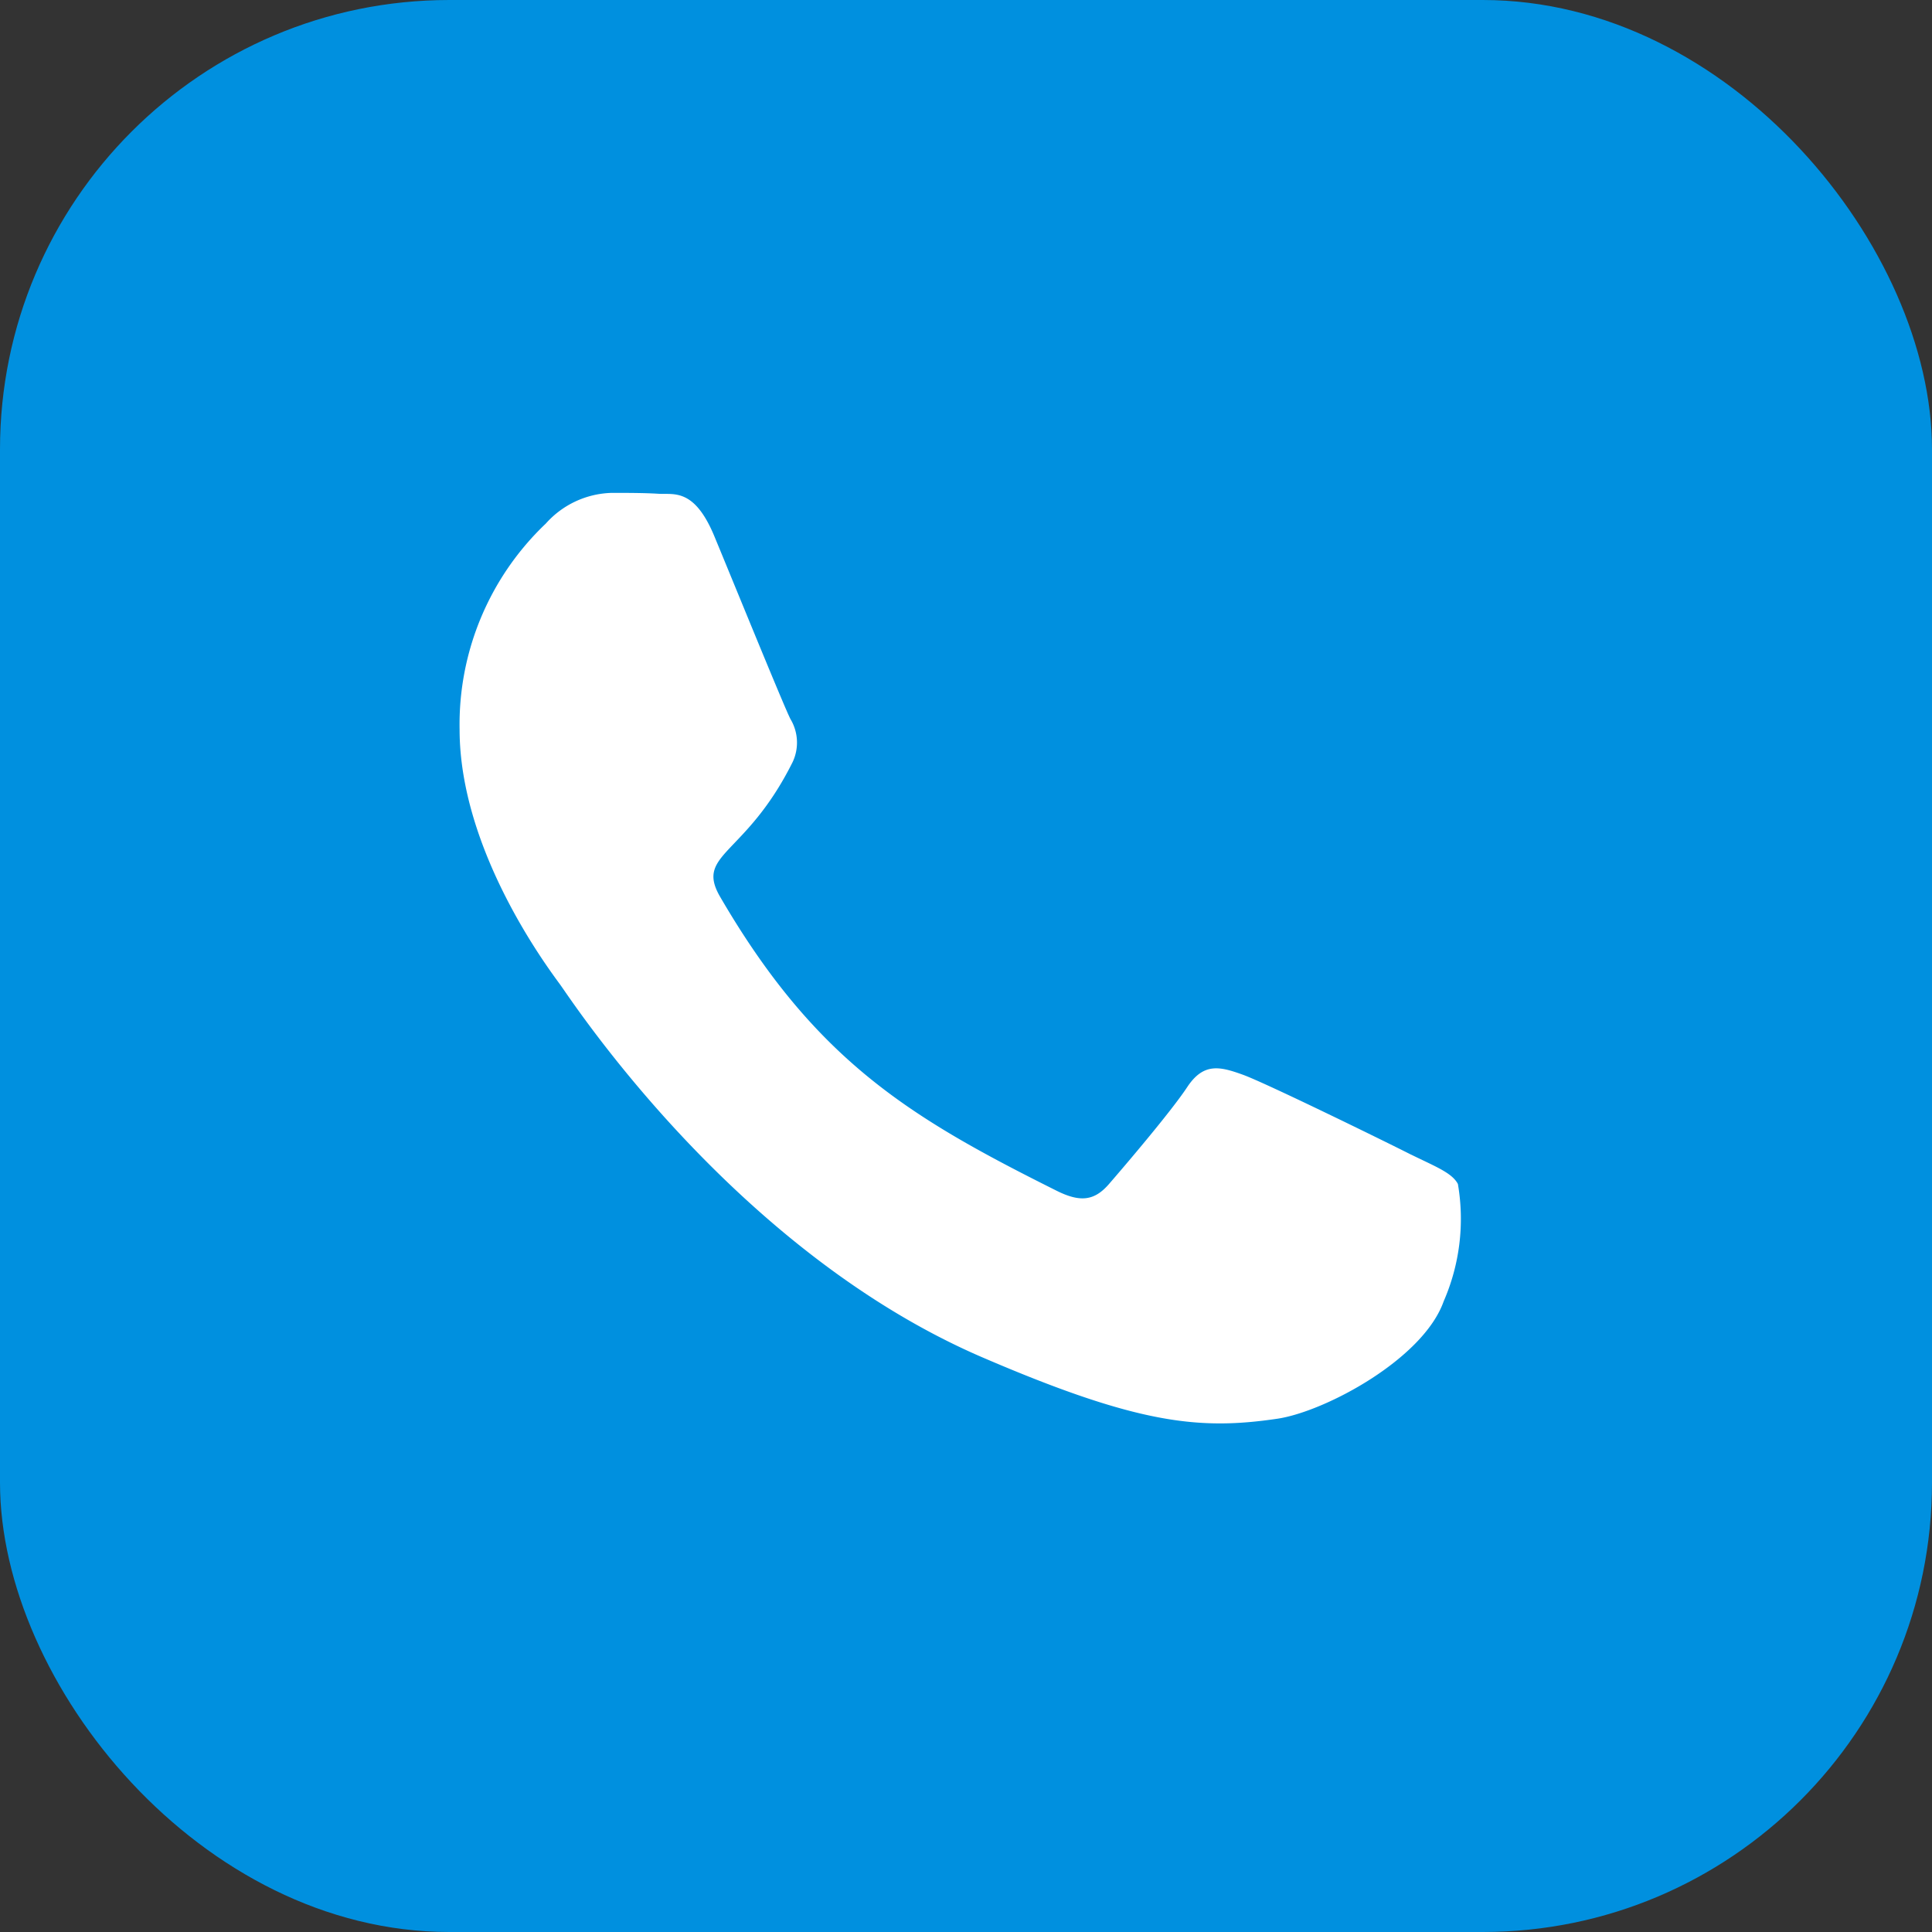
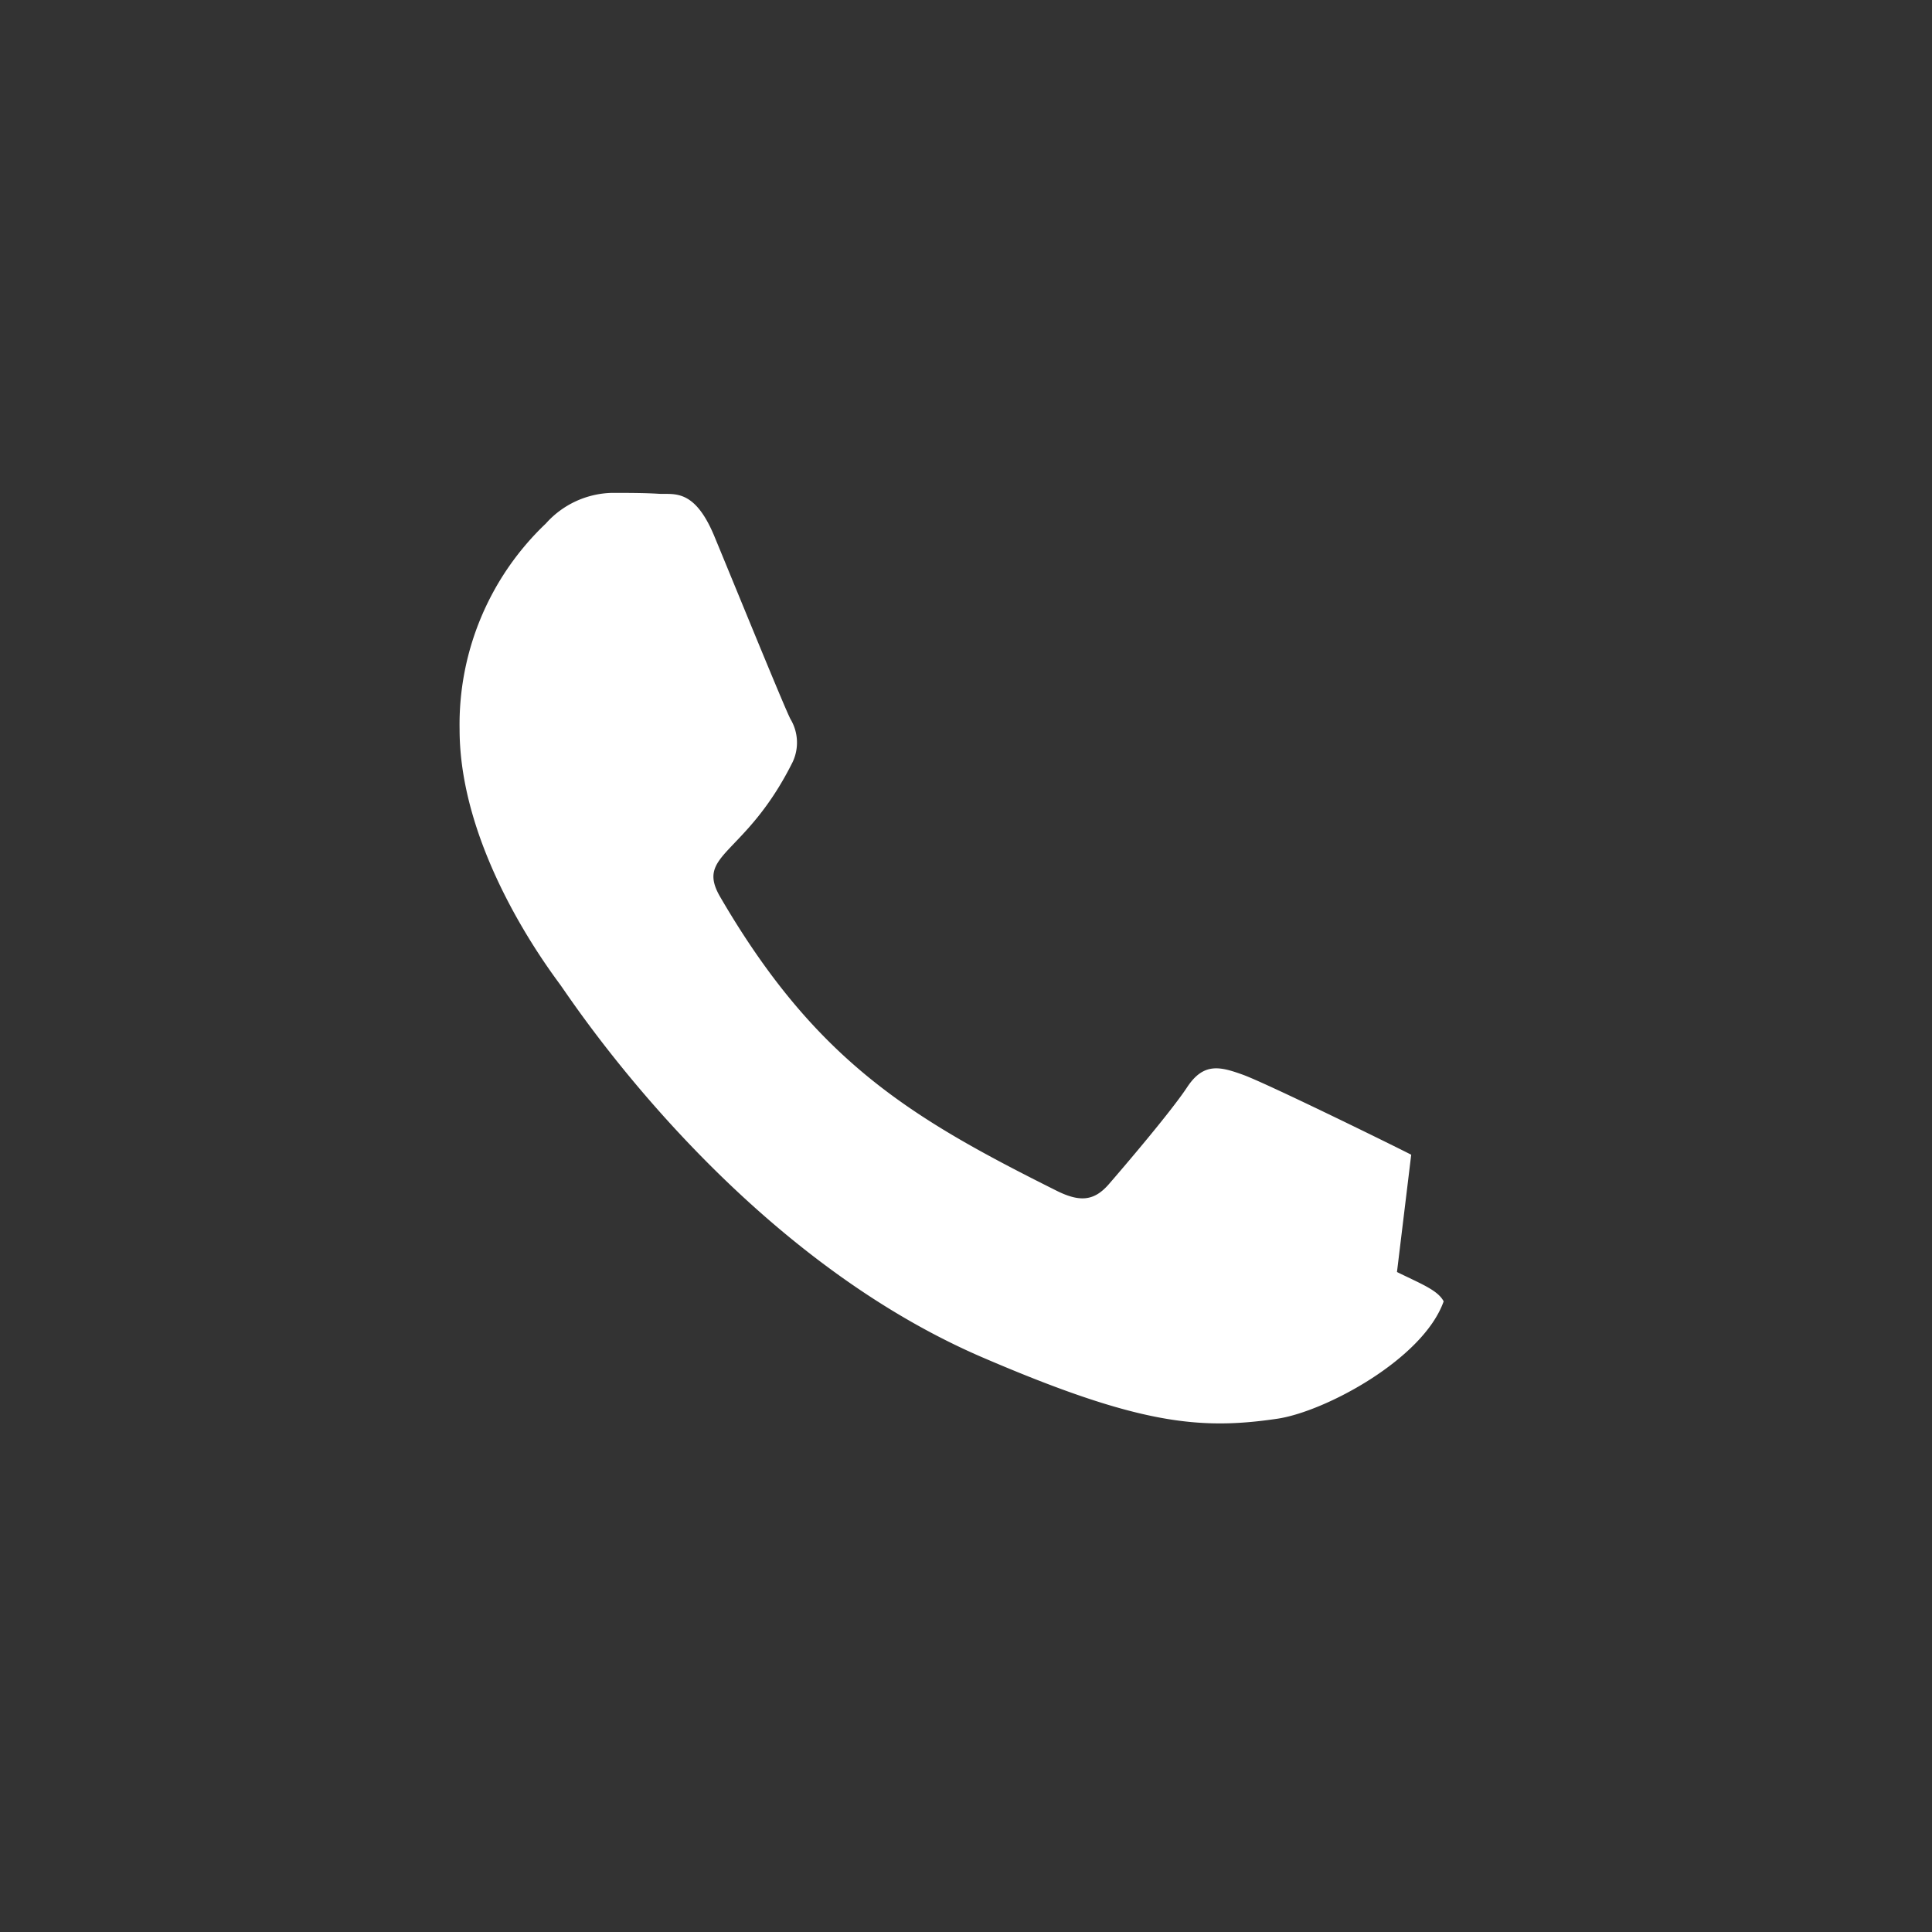
<svg xmlns="http://www.w3.org/2000/svg" width="43" height="43" viewBox="0 0 43 43">
  <rect x="0" y="0" width="43" height="43" fill="#333333" stroke="none" />
  <defs>
    <clipPath id="clip-path">
      <rect id="Rechteck_6" data-name="Rechteck 6" width="22.3" height="20.711" fill="#fff" />
    </clipPath>
  </defs>
  <g id="Gruppe_54" data-name="Gruppe 54" transform="translate(0 -0.111)">
    <g id="Gruppe_50" data-name="Gruppe 50">
-       <rect id="Rechteck_99" data-name="Rechteck 99" width="43" height="43" rx="10" transform="translate(0 0.111)" fill="#0090df" />
-     </g>
+       </g>
    <g id="Gruppe_51" data-name="Gruppe 51" transform="translate(10.229 11.081)">
      <g id="Gruppe_22" data-name="Gruppe 22" clip-path="url(#clip-path)">
-         <path id="Pfad_77" data-name="Pfad 77" d="M21.18,14.73c-.544-.277-3.245-1.6-3.749-1.781s-.871-.277-1.237.277-1.415,1.781-1.741,2.157-.643.415-1.187.138C10.041,13.909,7.924,12.643,5.8,8.992c-.564-.969.564-.9,1.612-3a1.017,1.017,0,0,0-.049-.96C7.222,4.758,6.123,2.058,5.668.96,5.223-.109,4.768.04,4.432.02,4.115,0,3.749,0,3.383,0A2.033,2.033,0,0,0,1.919.683,6.166,6.166,0,0,0,0,5.263c0,2.7,1.969,5.312,2.236,5.678s3.868,5.906,9.378,8.29c3.482,1.5,4.847,1.632,6.588,1.375,1.059-.158,3.245-1.326,3.7-2.612a4.589,4.589,0,0,0,.317-2.612c-.129-.247-.495-.386-1.039-.653" fill="#fff" />
+         <path id="Pfad_77" data-name="Pfad 77" d="M21.18,14.73c-.544-.277-3.245-1.6-3.749-1.781s-.871-.277-1.237.277-1.415,1.781-1.741,2.157-.643.415-1.187.138C10.041,13.909,7.924,12.643,5.8,8.992c-.564-.969.564-.9,1.612-3a1.017,1.017,0,0,0-.049-.96C7.222,4.758,6.123,2.058,5.668.96,5.223-.109,4.768.04,4.432.02,4.115,0,3.749,0,3.383,0A2.033,2.033,0,0,0,1.919.683,6.166,6.166,0,0,0,0,5.263c0,2.7,1.969,5.312,2.236,5.678s3.868,5.906,9.378,8.29c3.482,1.5,4.847,1.632,6.588,1.375,1.059-.158,3.245-1.326,3.7-2.612c-.129-.247-.495-.386-1.039-.653" fill="#fff" />
      </g>
    </g>
  </g>
</svg>